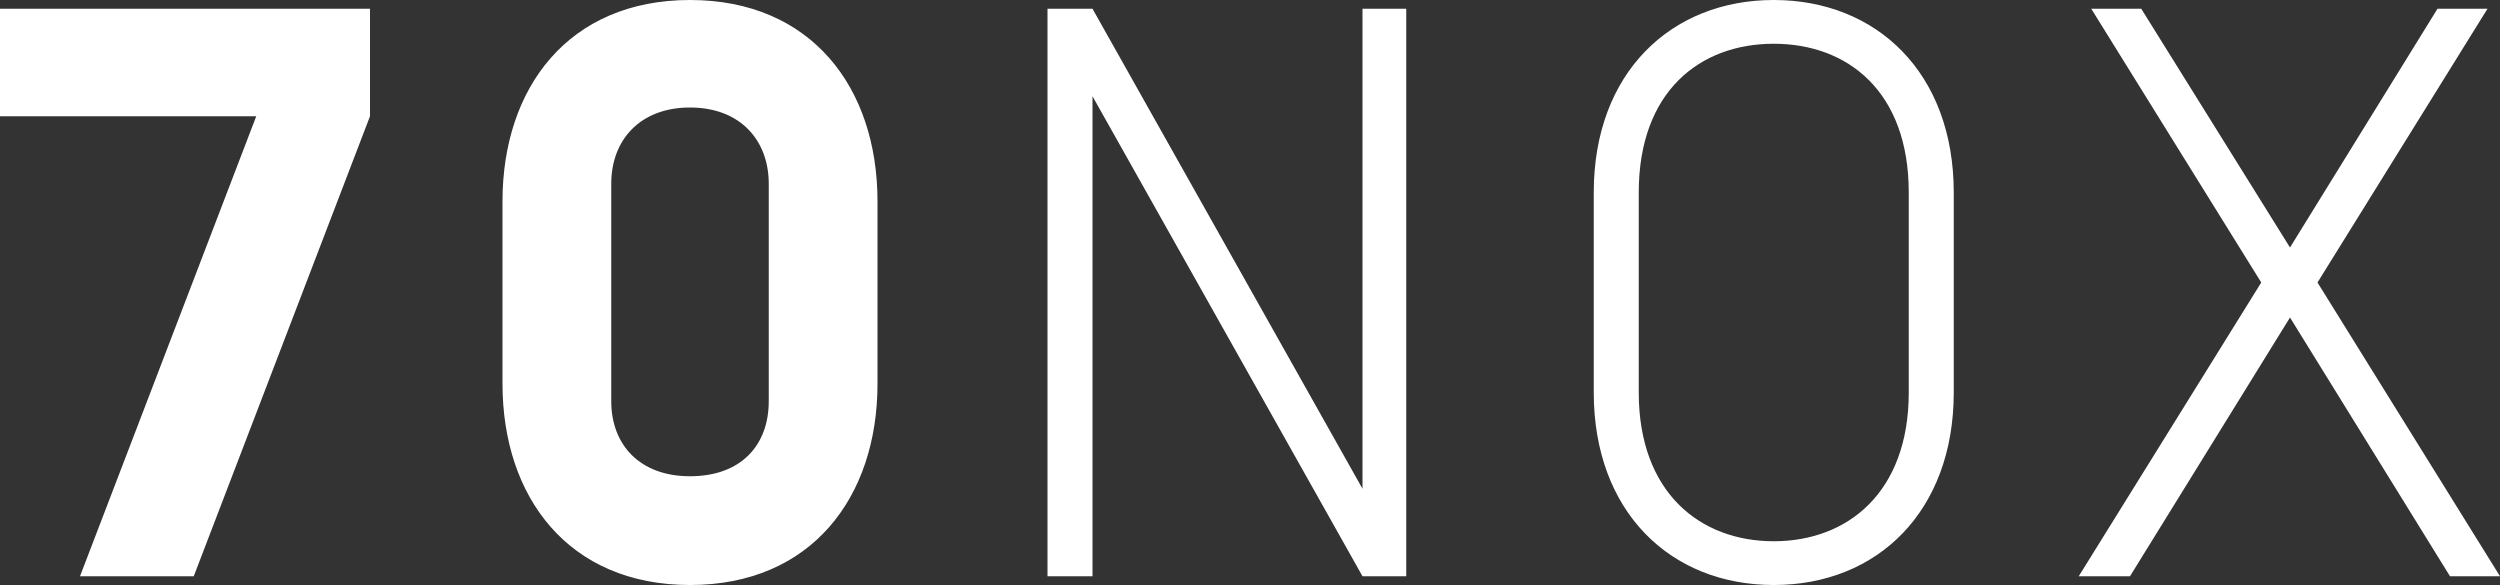
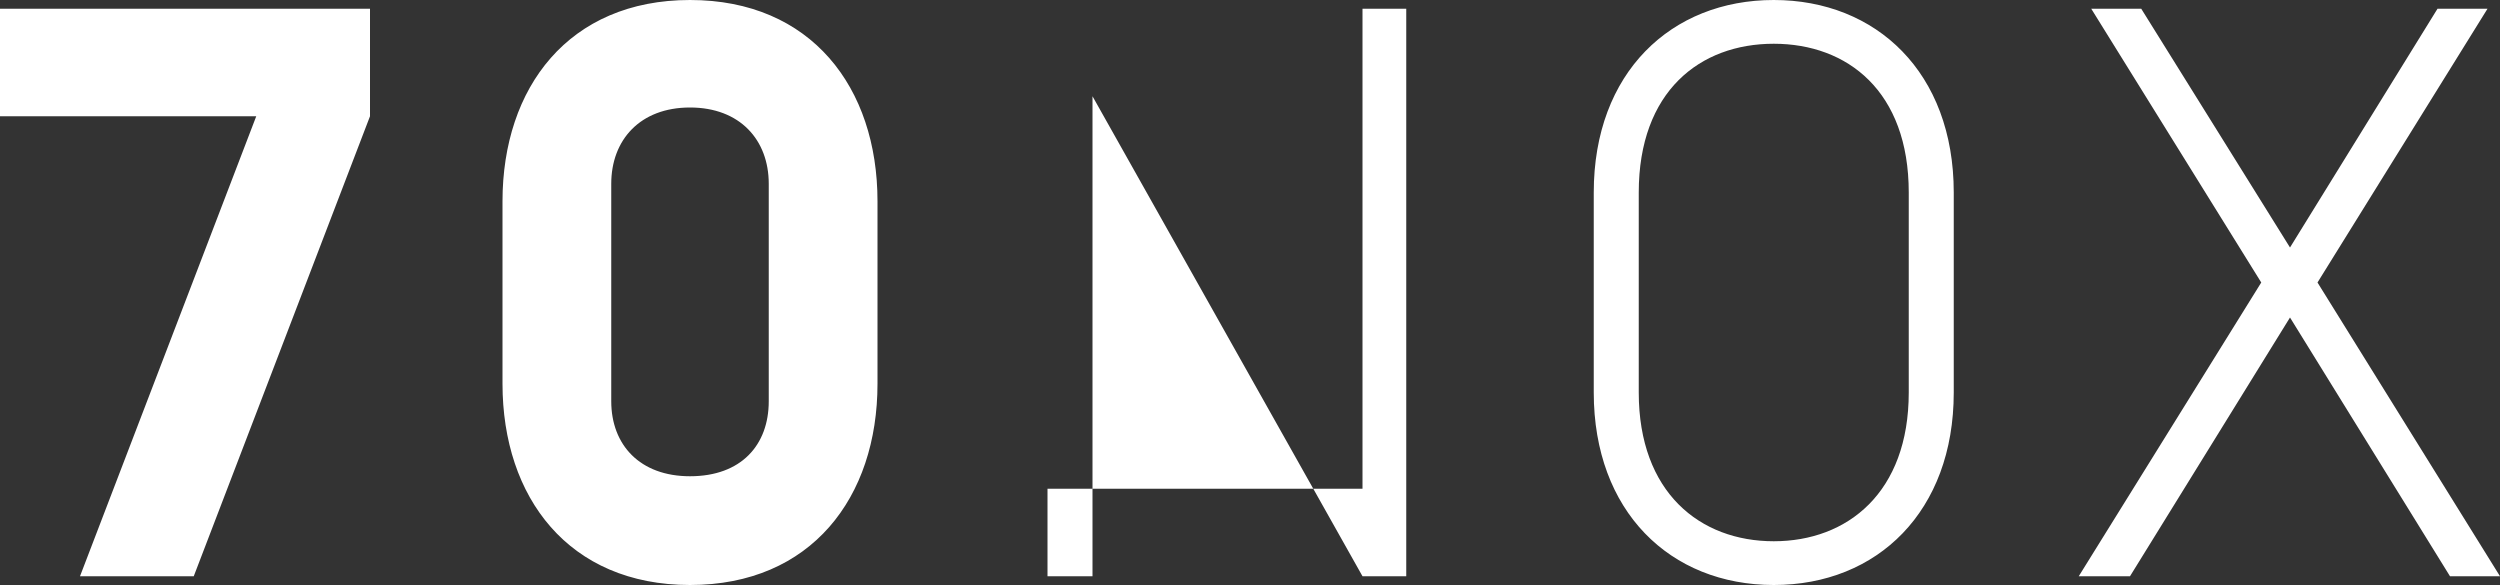
<svg xmlns="http://www.w3.org/2000/svg" viewBox="0 0 200 46.8">
  <rect x="0" y="0" width="200" height="46.8" fill="#333333" stroke="none" />
  <g id="Layer_2" data-name="Layer 2">
    <g id="Layer_1-2" data-name="Layer 1">
-       <path d="M196,46.1h4L185.4,22.6,199,.7h-4L183.2,19.8,171.3.7h-4l13.6,21.9L166.3,46.1h4.1l12.8-20.7ZM131.1,15.4c0-8.1,4.9-11.9,10.8-11.9s10.8,3.8,10.8,11.9v16c0,8-4.9,11.9-10.8,11.9s-10.8-3.9-10.8-11.9Zm25.2,0c0-9.6-6.2-15.4-14.4-15.4s-14.4,5.8-14.4,15.4v16c0,9.5,6.1,15.4,14.4,15.4s14.4-5.9,14.4-15.4ZM112.5.7H109V39.1L87.4.7H83.8V46.1h3.6V7.7L109,46.1h3.5ZM55.2,46.8c9.7,0,15-7,15-16.1V16.1C70.2,7,64.9,0,55.2,0s-15,7-15,16.1V30.7c0,9.1,5.3,16.1,15,16.1m0-8.7c-4,0-6.3-2.5-6.3-6V14.7c0-3.5,2.3-6.1,6.3-6.1s6.3,2.6,6.3,6.1V32.1c0,3.5-2.2,6-6.3,6m-48.8,8h9.1L29.6,9.3V.7H0V9.3H20.5Z" style="fill: #fff" />
-       <rect width="200" height="46.79" style="fill: none" />
+       <path d="M196,46.1h4L185.4,22.6,199,.7h-4L183.2,19.8,171.3.7h-4l13.6,21.9L166.3,46.1h4.1l12.8-20.7ZM131.1,15.4c0-8.1,4.9-11.9,10.8-11.9s10.8,3.8,10.8,11.9v16c0,8-4.9,11.9-10.8,11.9s-10.8-3.9-10.8-11.9Zm25.2,0c0-9.6-6.2-15.4-14.4-15.4s-14.4,5.8-14.4,15.4v16c0,9.5,6.1,15.4,14.4,15.4s14.4-5.9,14.4-15.4ZM112.5.7H109V39.1H83.8V46.1h3.6V7.7L109,46.1h3.5ZM55.2,46.8c9.7,0,15-7,15-16.1V16.1C70.2,7,64.9,0,55.2,0s-15,7-15,16.1V30.7c0,9.1,5.3,16.1,15,16.1m0-8.7c-4,0-6.3-2.5-6.3-6V14.7c0-3.5,2.3-6.1,6.3-6.1s6.3,2.6,6.3,6.1V32.1c0,3.5-2.2,6-6.3,6m-48.8,8h9.1L29.6,9.3V.7H0V9.3H20.5Z" style="fill: #fff" />
    </g>
  </g>
</svg>